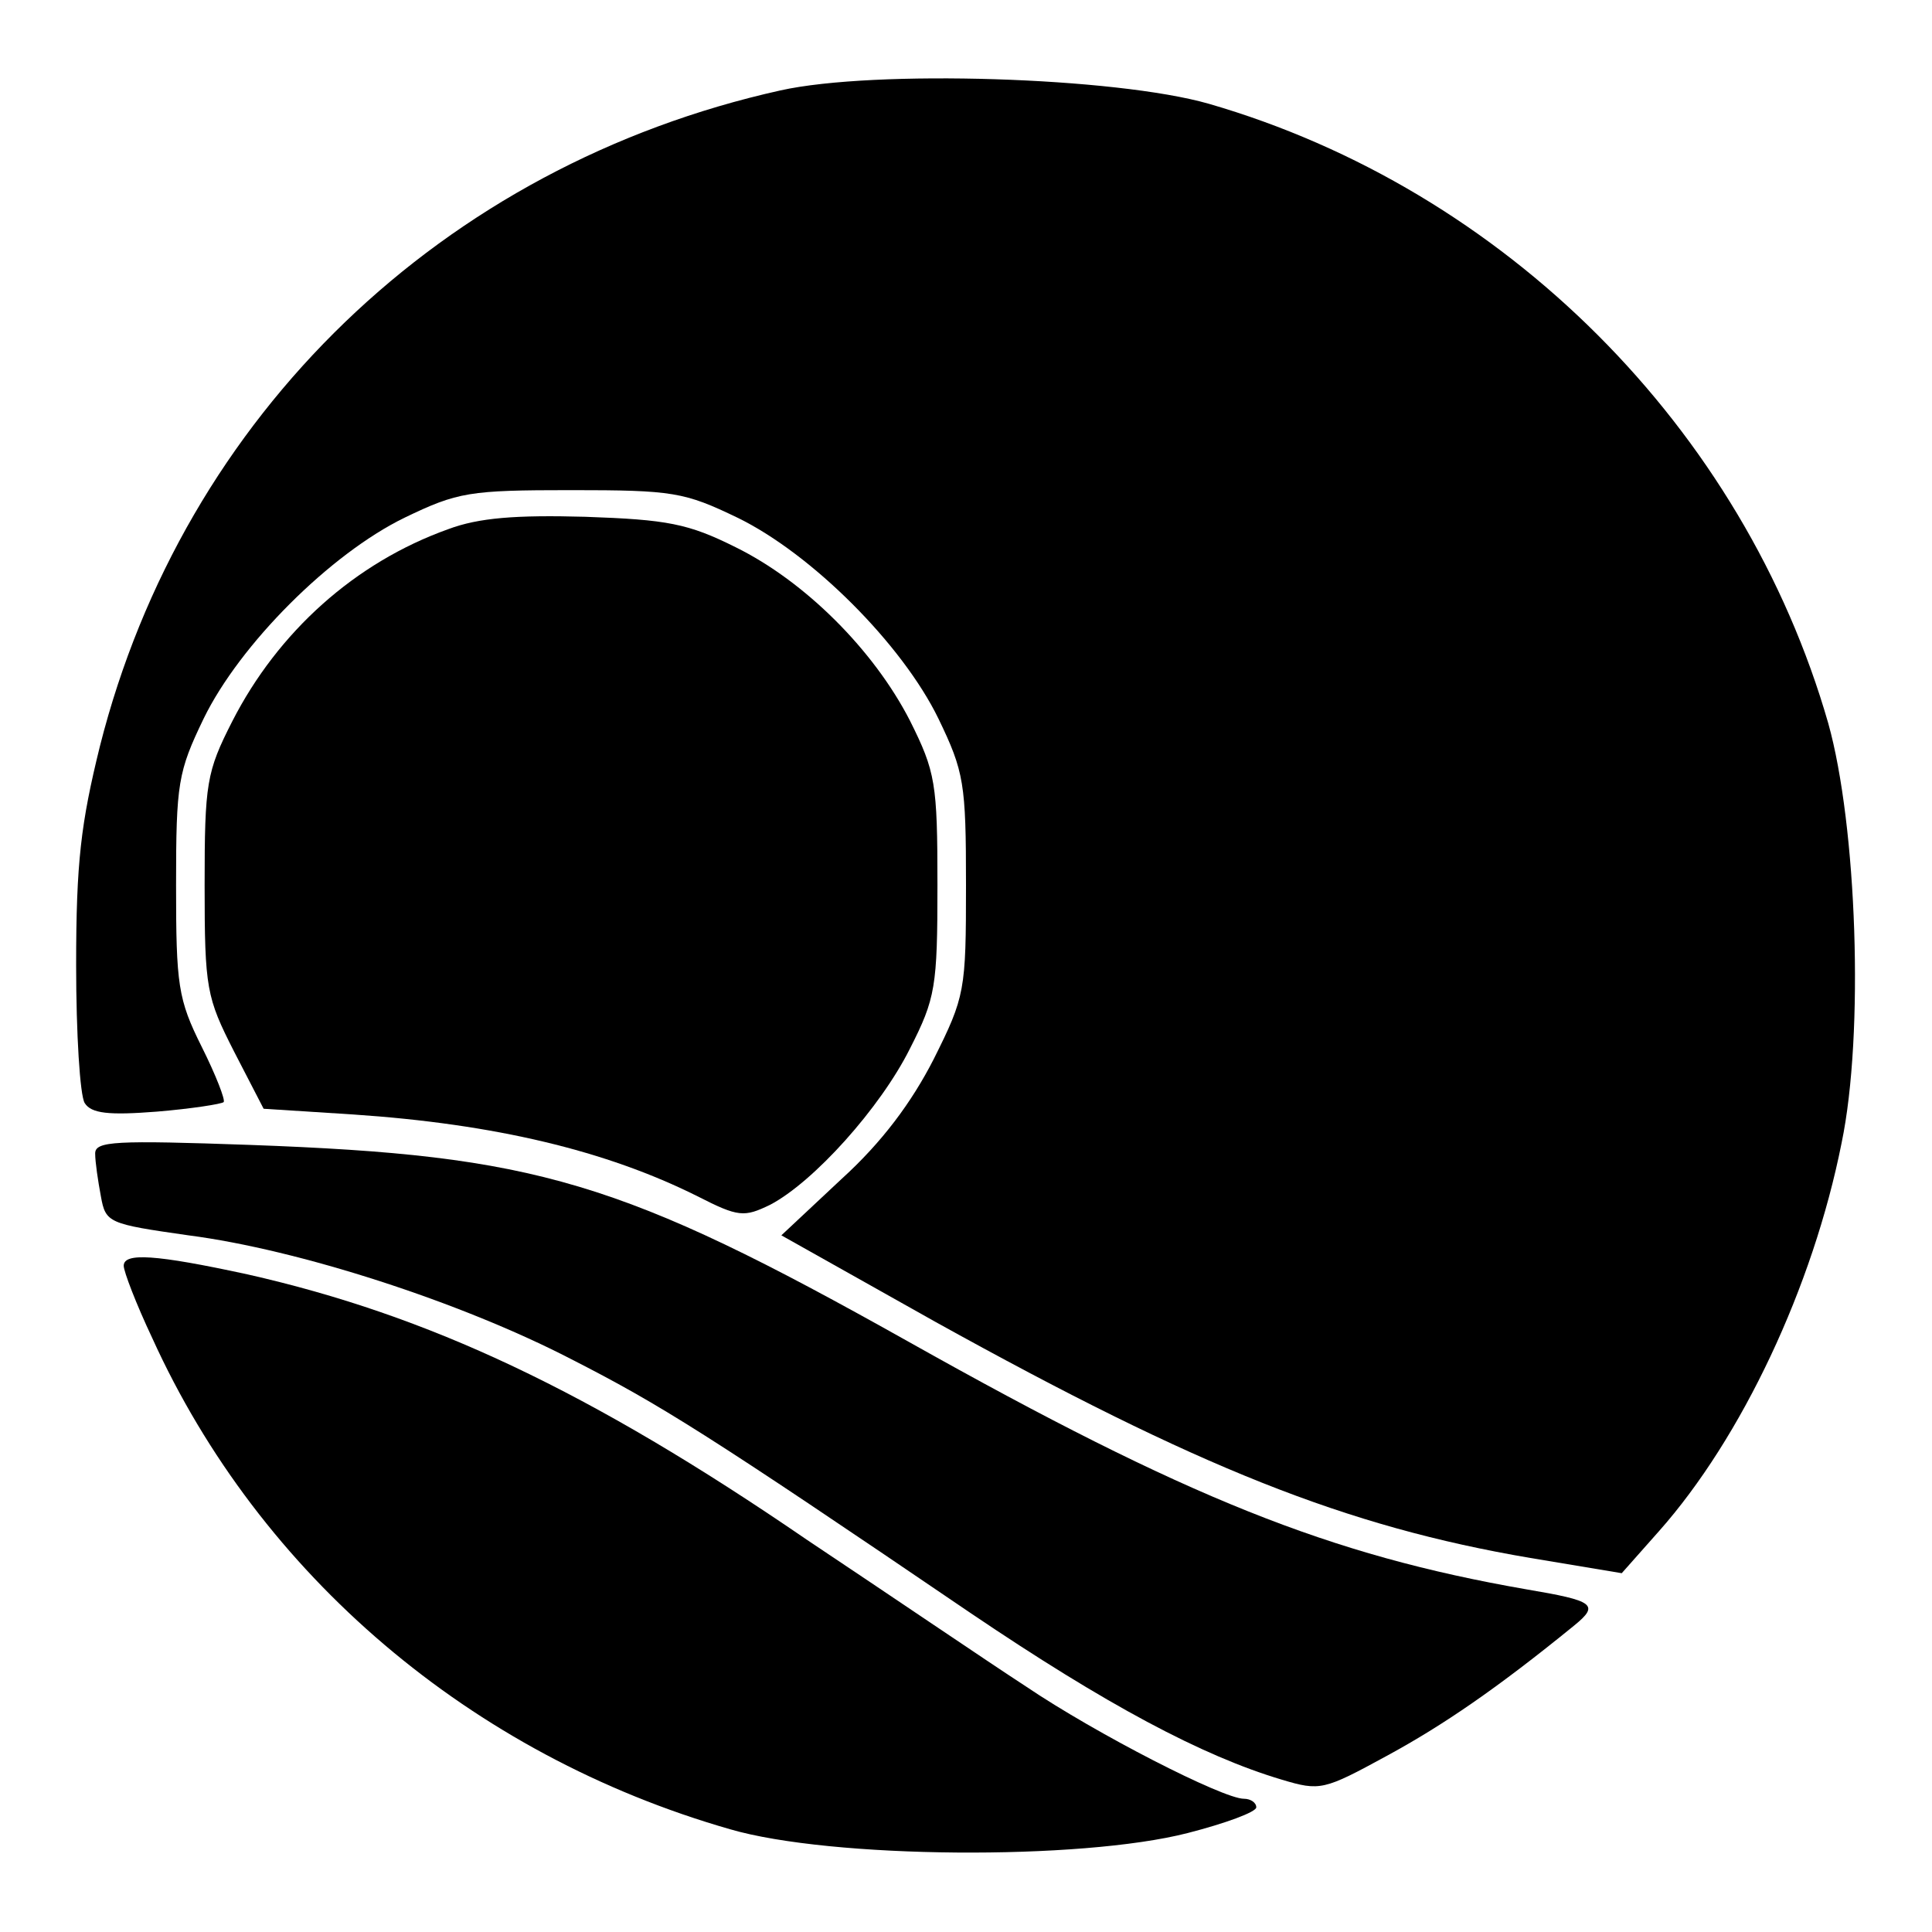
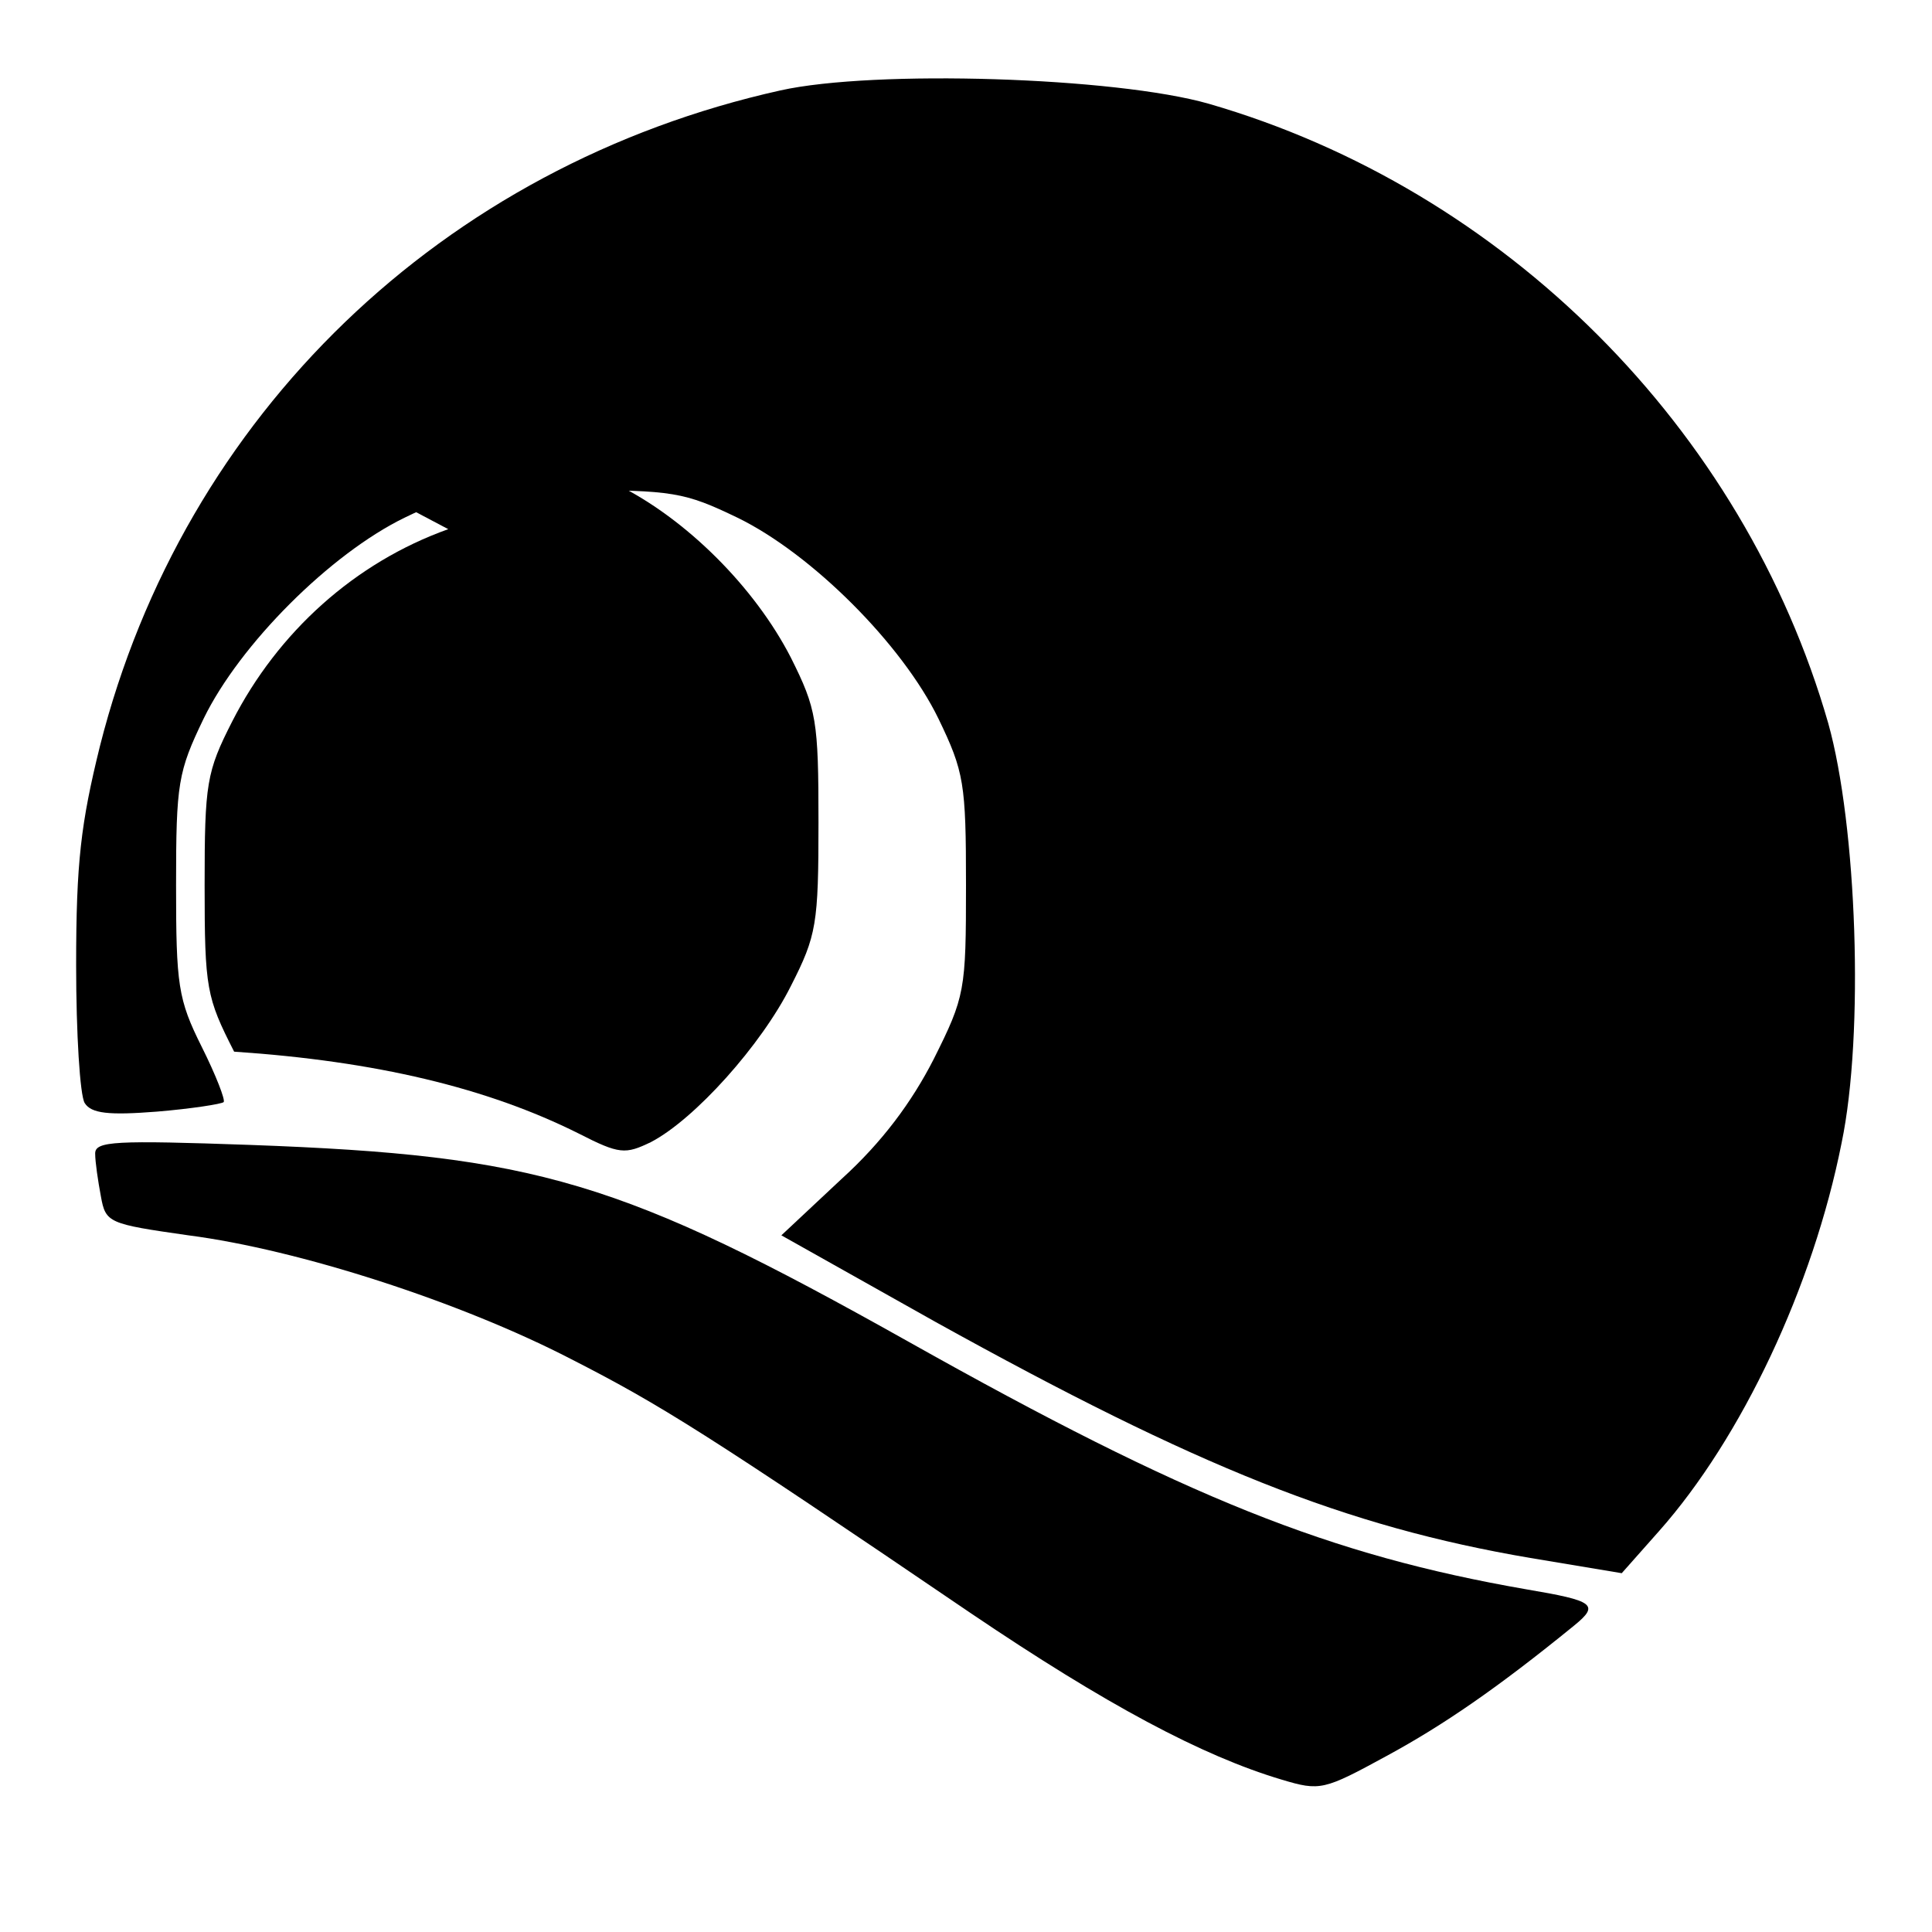
<svg xmlns="http://www.w3.org/2000/svg" version="1.0" width="203px" height="203px" viewBox="0 0 203 203" preserveAspectRatio="xMidYMid meet">
  <g transform="translate(0,203) scale(0.1,-0.1)" fill="#000000" stroke="none">
    <path d="M820 1935 c-355 -79 -627 -341 -715 -689 -20 -81 -25 -122 -25 -230 0 -72 4 -137 9 -145 7 -11 25 -13 76 -9 36 3 68 8 70 10 2 2 -8 28 -23 58 -25 50 -27 65 -27 170 0 107 2 119 29 175 38 78 133 173 211 211 56 27 68 29 175 29 107 0 119 -2 175 -29 78 -38 173 -133 211 -211 27 -56 29 -68 29 -175 0 -111 -1 -117 -34 -183 -23 -45 -54 -87 -97 -126 l-63 -59 162 -91 c276 -153 431 -215 625 -248 l96 -16 39 44 c87 98 162 257 192 408 24 115 16 334 -14 441 -89 310 -340 561 -651 651 -98 28 -351 36 -450 14z" />
-     <path d="M471 1474 c-98 -35 -179 -108 -227 -202 -27 -53 -29 -65 -29 -172 0 -109 2 -118 31 -175 l31 -60 94 -6 c149 -10 266 -38 362 -86 43 -22 49 -22 76 -9 46 24 116 102 147 164 27 53 29 65 29 172 0 107 -2 119 -29 173 -38 74 -110 146 -183 182 -50 25 -72 29 -158 32 -73 2 -112 -1 -144 -13z" />
+     <path d="M471 1474 c-98 -35 -179 -108 -227 -202 -27 -53 -29 -65 -29 -172 0 -109 2 -118 31 -175 c149 -10 266 -38 362 -86 43 -22 49 -22 76 -9 46 24 116 102 147 164 27 53 29 65 29 172 0 107 -2 119 -29 173 -38 74 -110 146 -183 182 -50 25 -72 29 -158 32 -73 2 -112 -1 -144 -13z" />
    <path d="M100 818 c0 -9 3 -29 6 -45 5 -28 8 -29 92 -41 116 -15 286 -70 402 -130 94 -48 142 -78 420 -267 142 -96 243 -150 327 -175 40 -12 44 -11 110 25 59 32 116 71 197 137 27 22 21 26 -50 38 -207 36 -357 96 -649 260 -303 170 -391 196 -692 207 -142 5 -163 4 -163 -9z" />
-     <path d="M130 700 c0 -6 13 -40 30 -76 113 -249 335 -438 607 -516 106 -31 368 -33 481 -4 39 10 72 22 72 27 0 5 -6 9 -13 9 -22 0 -155 68 -229 118 -40 26 -143 96 -230 154 -229 157 -398 236 -588 279 -97 21 -130 23 -130 9z" />
  </g>
</svg>